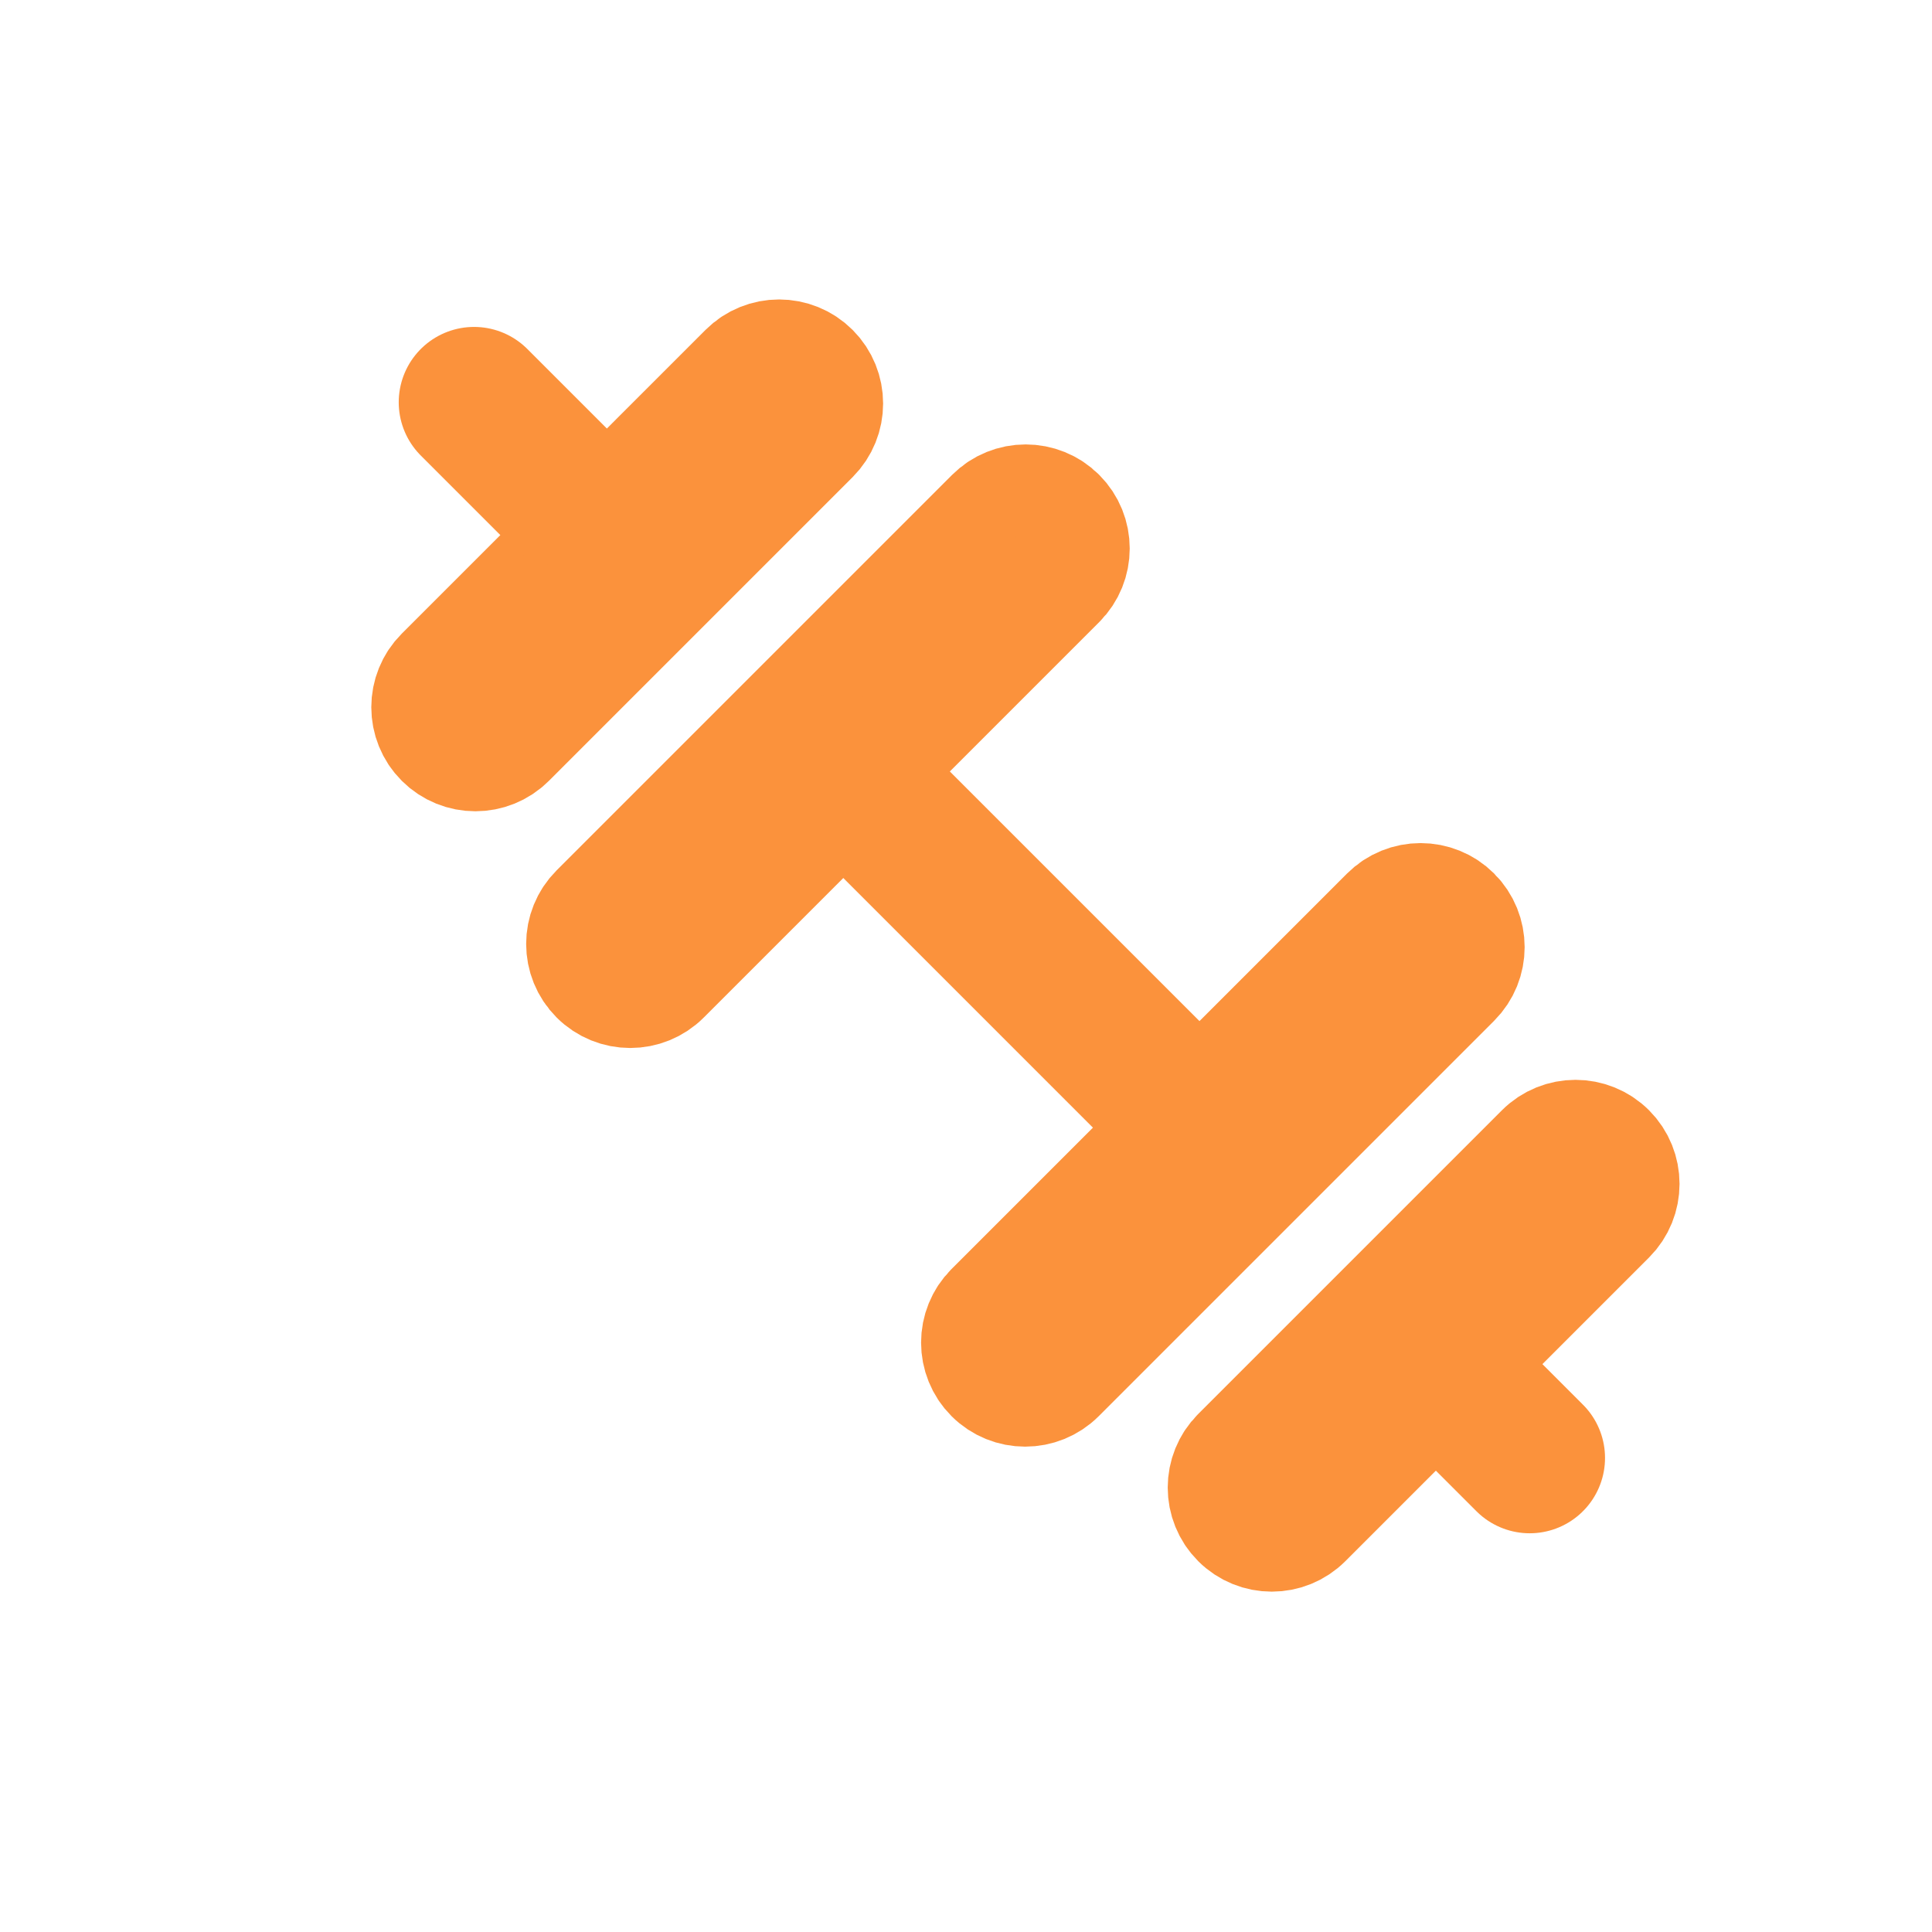
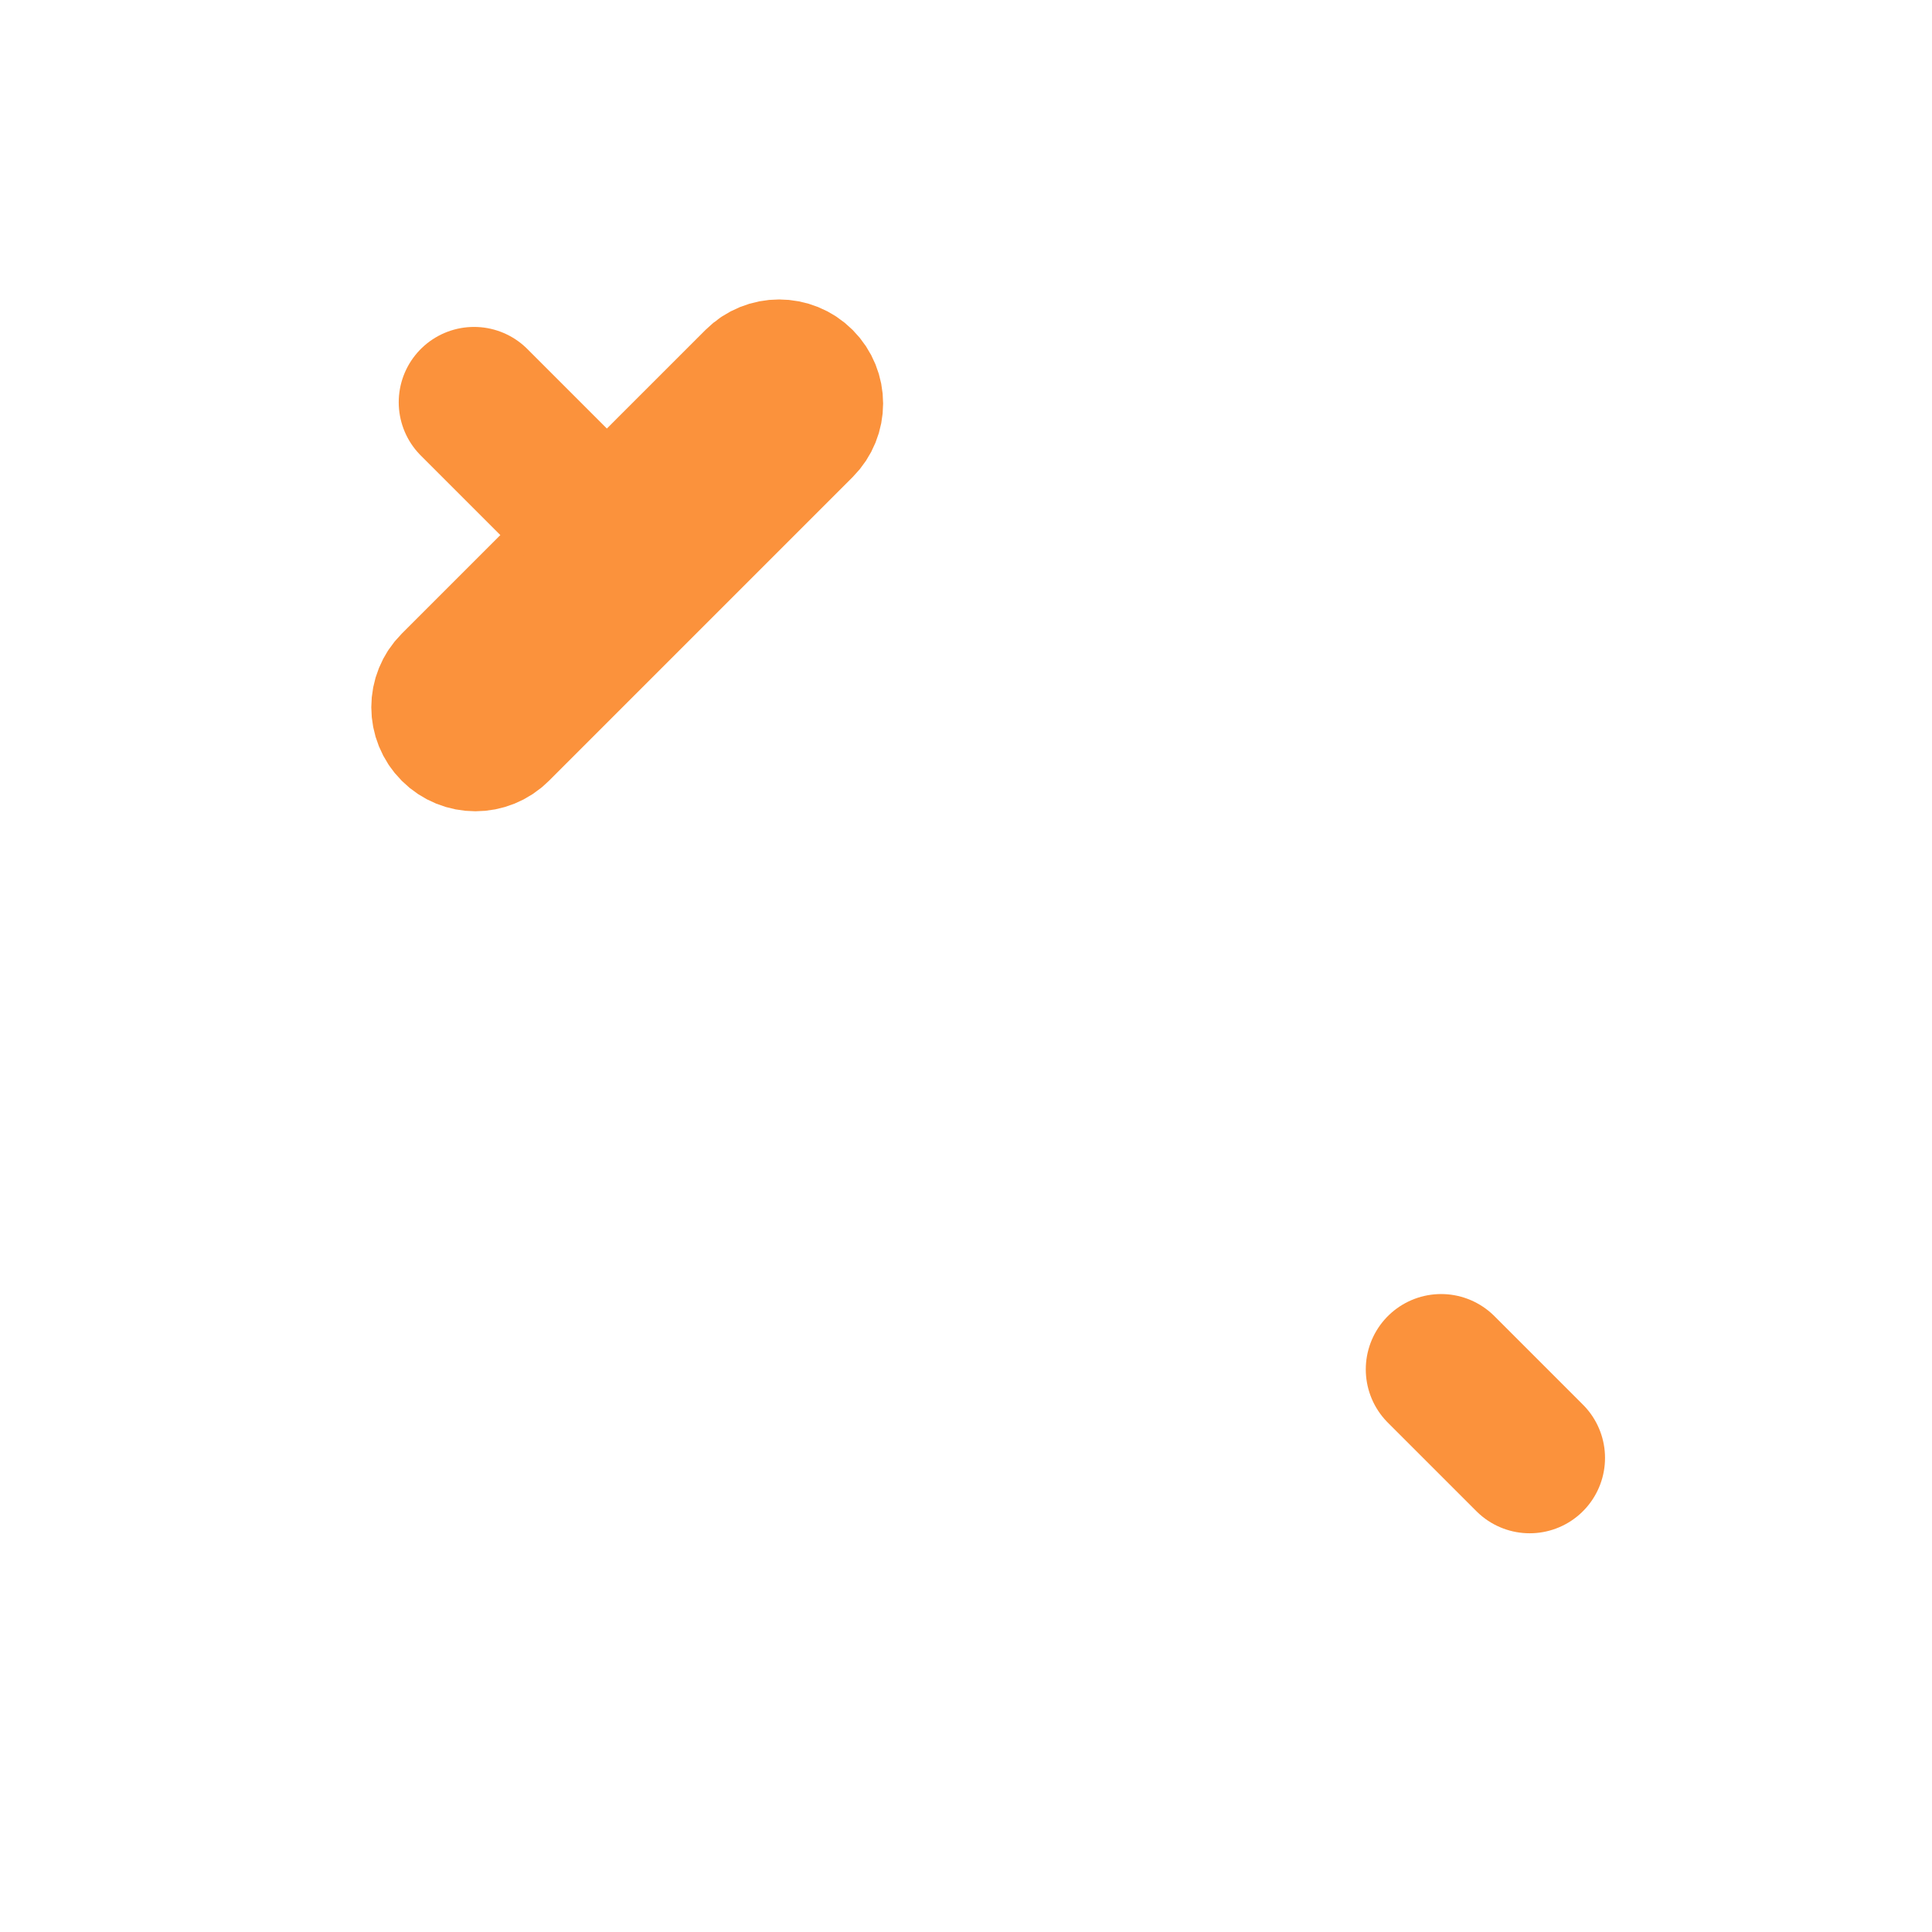
<svg xmlns="http://www.w3.org/2000/svg" width="177" height="177" viewBox="0 0 177 177" fill="none">
  <path d="M140.142 133.569L132.028 125.456" stroke="#FB923C" stroke-width="13.804" stroke-linecap="round" />
-   <path d="M96.833 47.382C95.25 45.798 92.682 45.798 91.098 47.382L54.87 83.61C53.286 85.194 53.286 87.762 54.87 89.345C56.454 90.929 59.022 90.929 60.605 89.345L96.833 53.117C98.417 51.534 98.417 48.966 96.833 47.382Z" fill="#409143" stroke="#FB923C" stroke-width="10.957" />
  <path d="M74.241 34.101C72.657 32.517 70.089 32.517 68.505 34.101L40.683 61.923C39.099 63.507 39.099 66.075 40.683 67.659C42.267 69.242 44.834 69.242 46.418 67.659L74.241 39.836C75.824 38.252 75.824 35.685 74.241 34.101Z" fill="#409143" stroke="#FB923C" stroke-width="10.957" />
  <path d="M43.431 36.853L51.502 44.924" stroke="#FB923C" stroke-width="13.804" stroke-linecap="round" />
-   <path d="M91.051 125.869C92.635 127.452 95.202 127.452 96.786 125.869L133.014 89.641C134.598 88.057 134.598 85.489 133.014 83.906C131.43 82.322 128.863 82.322 127.279 83.906L91.051 120.134C89.467 121.717 89.467 124.285 91.051 125.869Z" fill="#409143" stroke="#FB923C" stroke-width="10.957" />
-   <path d="M113.647 139.152C115.231 140.736 117.799 140.736 119.382 139.152L147.205 111.33C148.788 109.746 148.788 107.178 147.205 105.594C145.621 104.011 143.053 104.011 141.47 105.594L113.647 133.417C112.063 135 112.063 137.568 113.647 139.152Z" fill="#409143" stroke="#FB923C" stroke-width="10.957" />
-   <path d="M76.968 70.388L106.429 99.849" stroke="#FB923C" stroke-width="13.804" stroke-linecap="round" />
</svg>